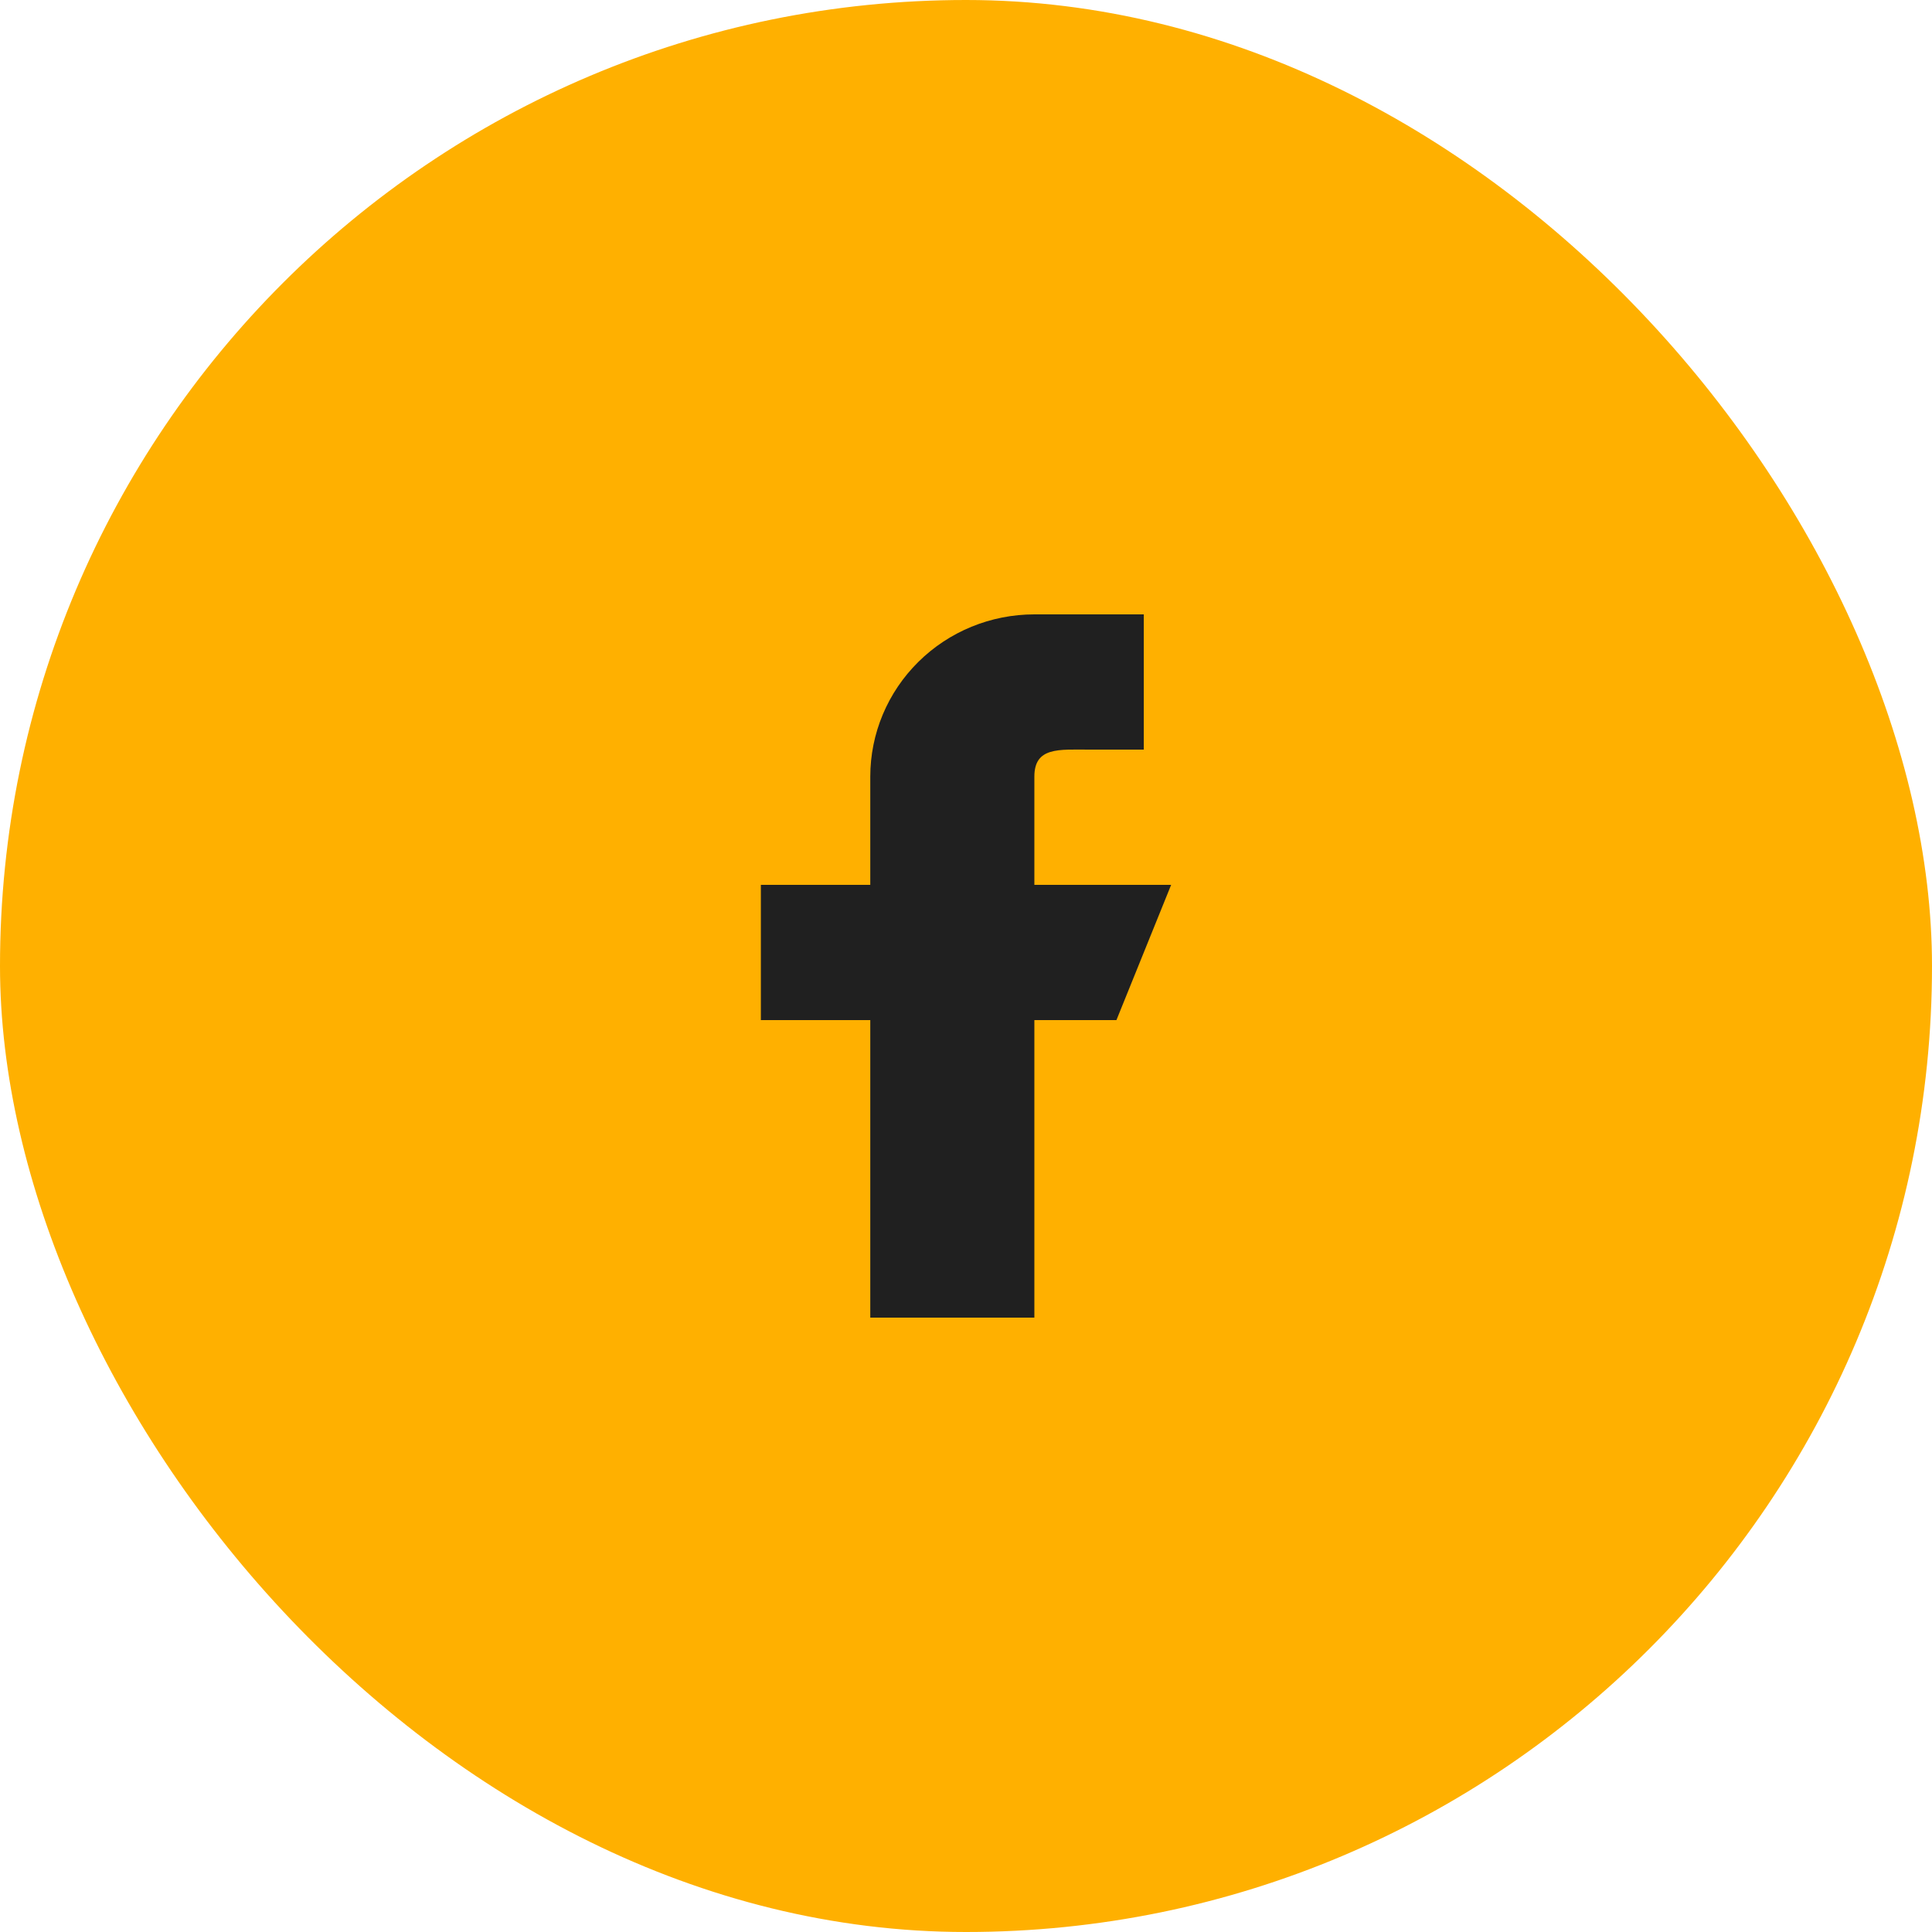
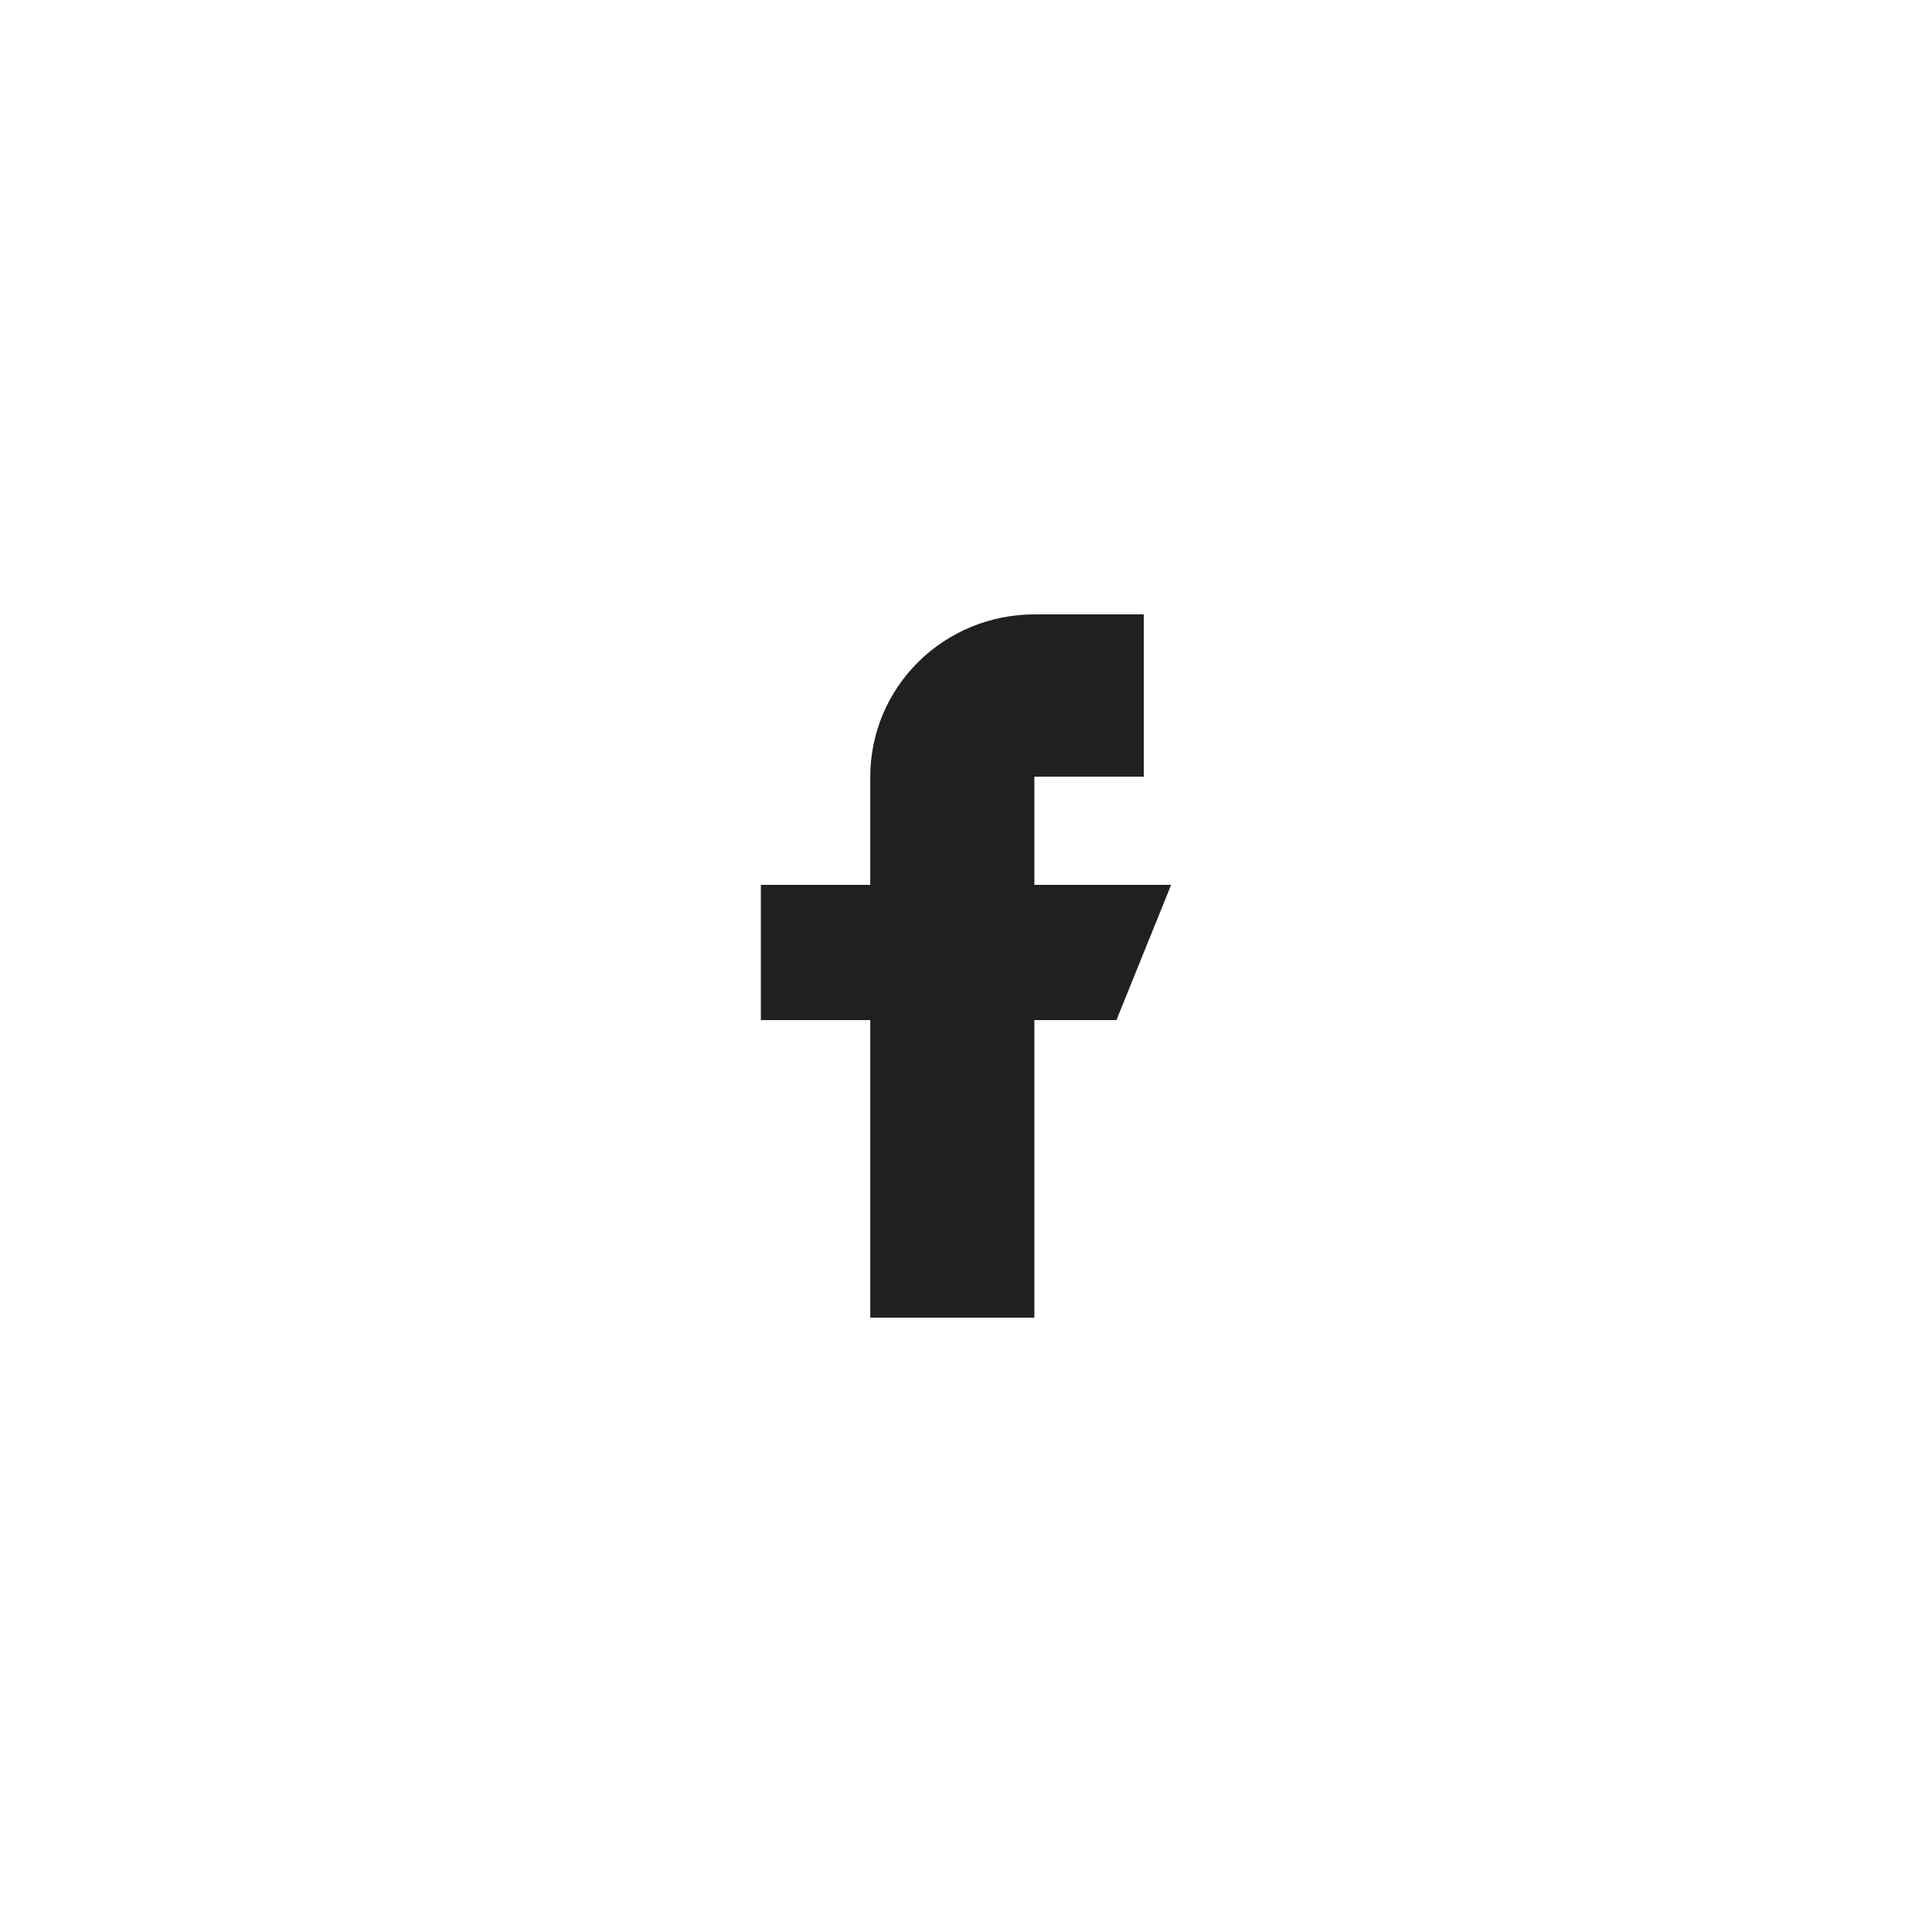
<svg xmlns="http://www.w3.org/2000/svg" width="44" height="44" viewBox="0 0 44 44" fill="none">
-   <rect width="44" height="44" rx="22" fill="#FFB000" />
-   <path fill-rule="evenodd" clip-rule="evenodd" d="M26.672 20.152H23.557V17.688C23.557 17.008 24.115 17.072 24.803 17.072H26.049V13.992H23.557C22.566 13.992 21.615 14.381 20.915 15.074C20.214 15.767 19.82 16.707 19.82 17.688V20.152H17.328V23.232H19.82V30.008H23.557V23.232H25.426L26.672 20.152Z" fill="#202020" />
+   <path fill-rule="evenodd" clip-rule="evenodd" d="M26.672 20.152H23.557V17.688H26.049V13.992H23.557C22.566 13.992 21.615 14.381 20.915 15.074C20.214 15.767 19.82 16.707 19.82 17.688V20.152H17.328V23.232H19.82V30.008H23.557V23.232H25.426L26.672 20.152Z" fill="#202020" />
</svg>